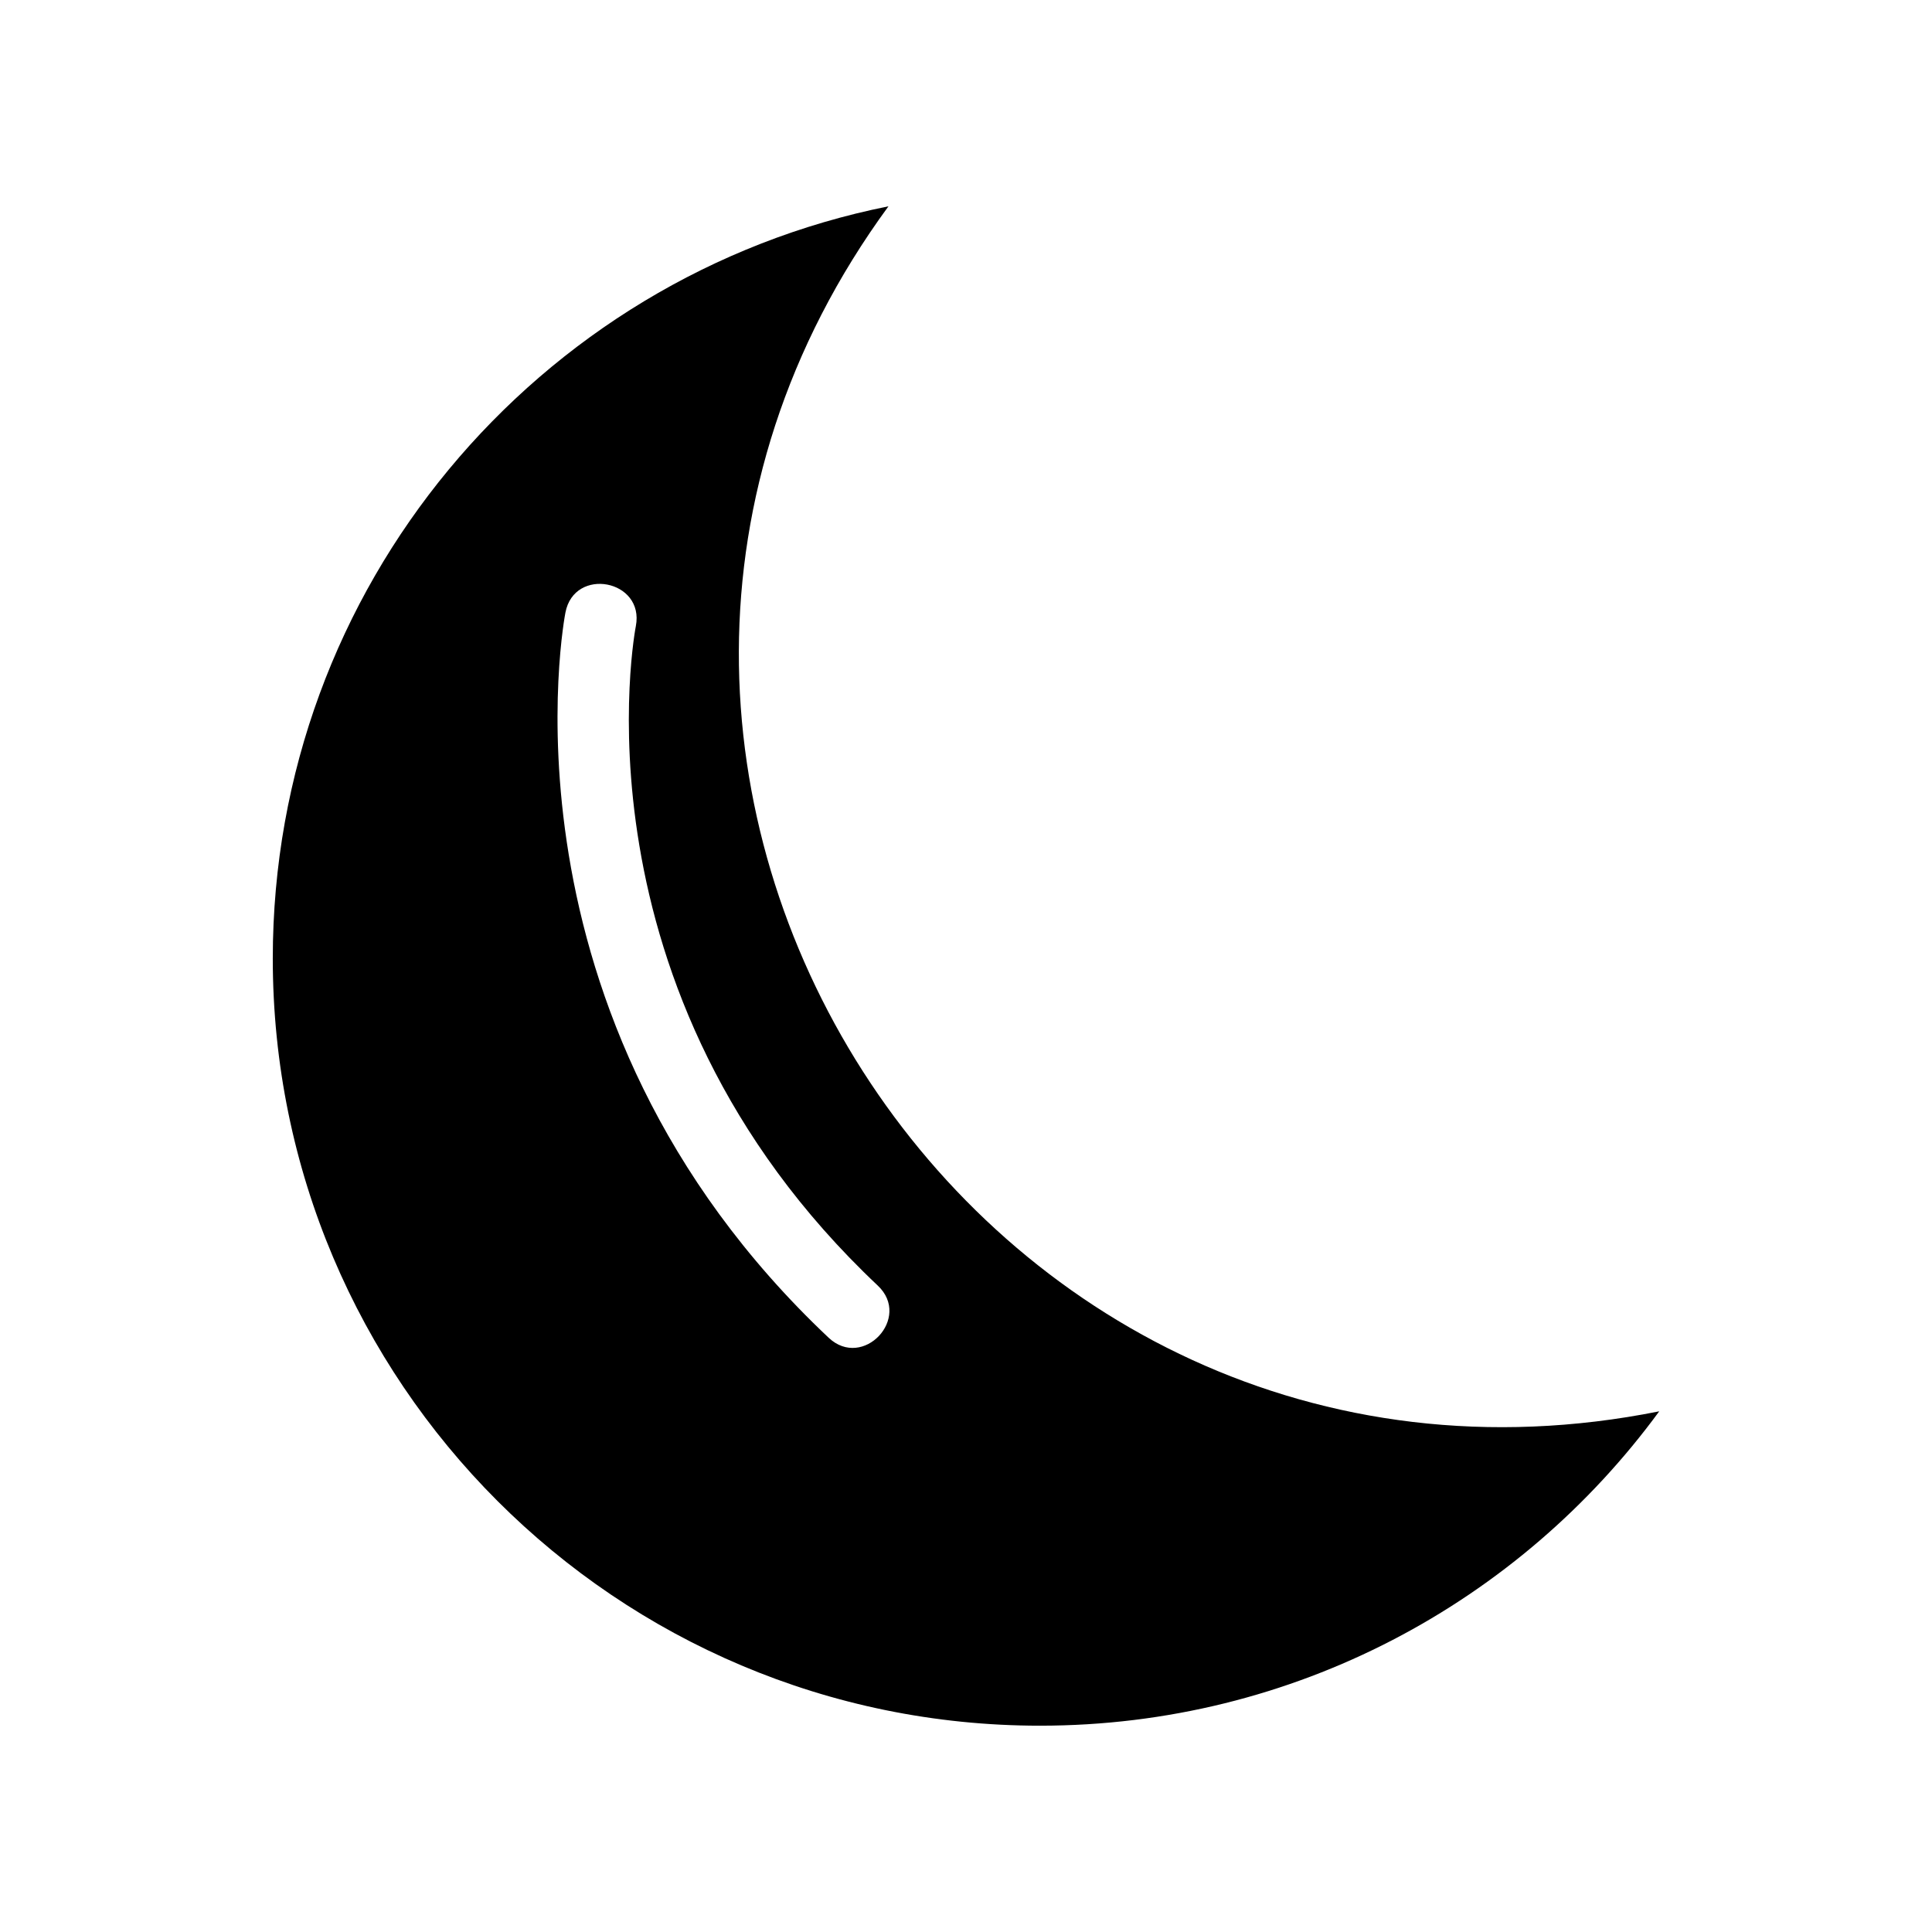
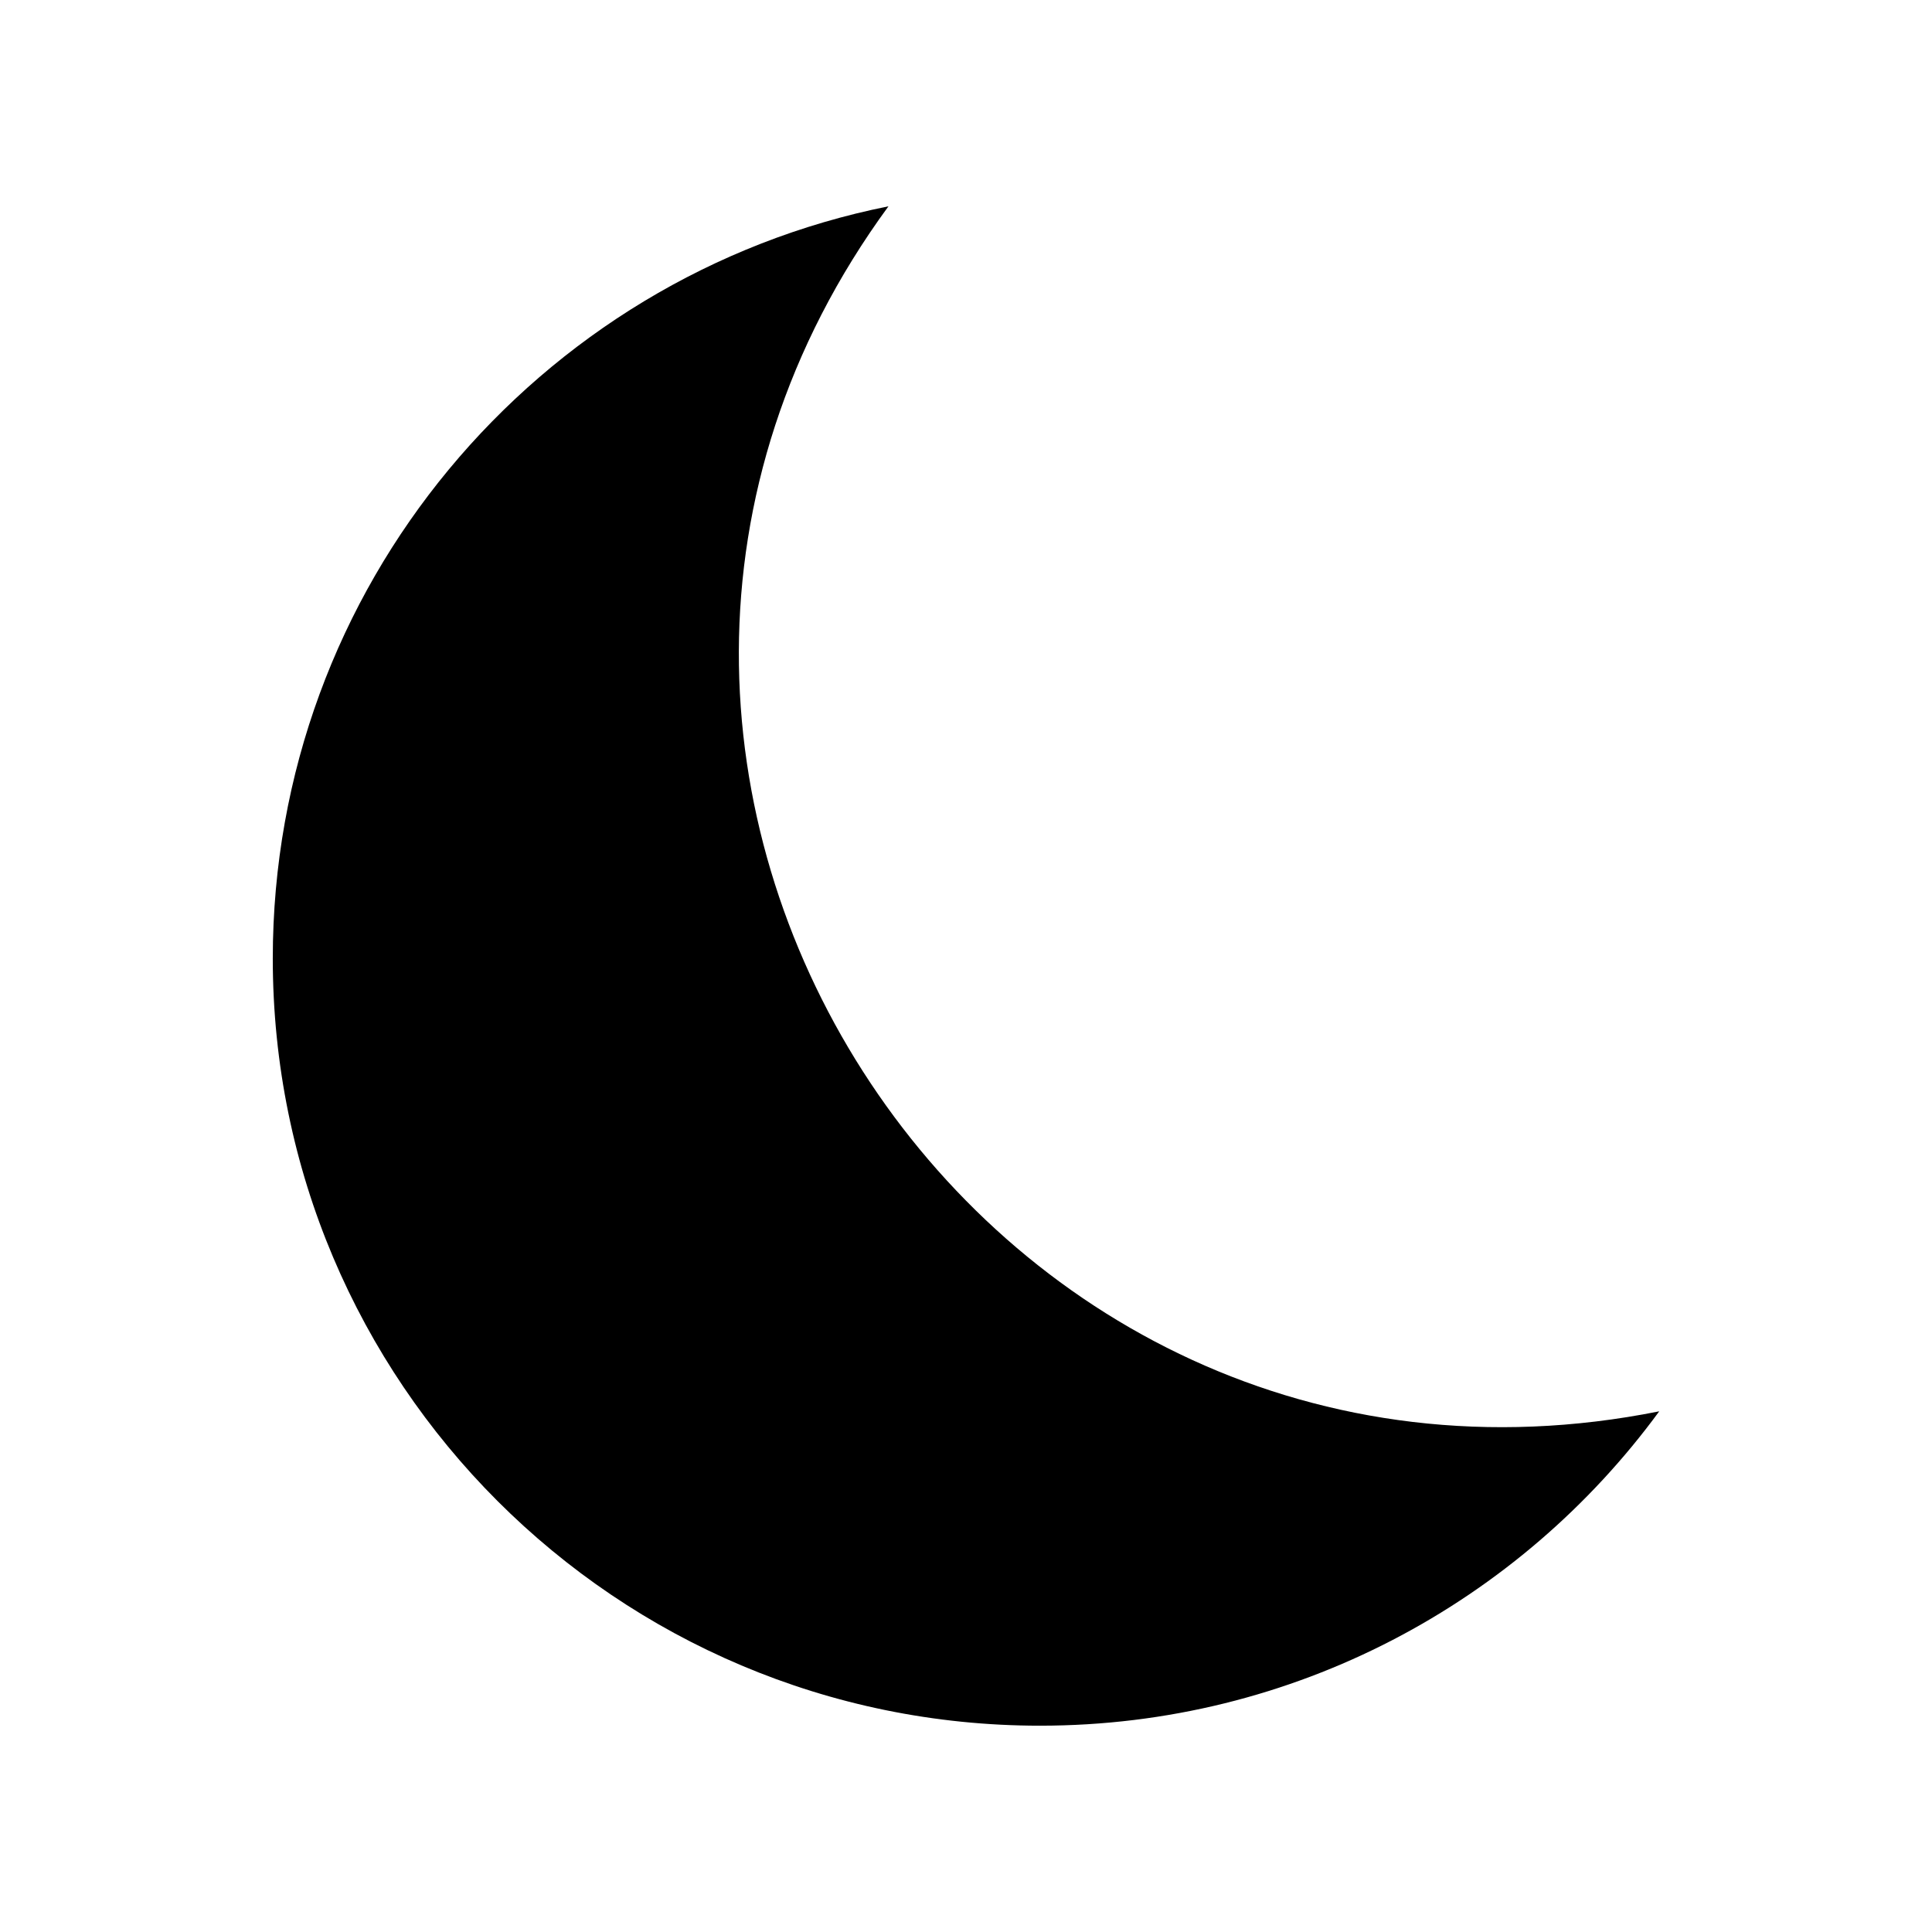
<svg xmlns="http://www.w3.org/2000/svg" fill="#000000" width="800px" height="800px" version="1.1" viewBox="144 144 512 512">
-   <path d="m583.72 518.01c-36.988 50.508-96.723 83.316-164.12 83.316-112.29 0-203.31-91.027-203.31-203.31 0-98.547 70.105-180.7 163.16-199.34-109.19 149.1 22.945 355.64 204.27 319.34zm-289.88-211.66c2.344-12.277 21.008-8.711 18.668 3.562-0.055 0.273-18.836 96.559 64.109 174.78 9.094 8.543-3.894 22.391-13.004 13.836-90.602-85.426-69.832-191.87-69.773-192.17z" fill-rule="evenodd" />
+   <path d="m583.72 518.01c-36.988 50.508-96.723 83.316-164.12 83.316-112.29 0-203.31-91.027-203.31-203.31 0-98.547 70.105-180.7 163.16-199.34-109.19 149.1 22.945 355.64 204.27 319.34zm-289.88-211.66z" fill-rule="evenodd" />
</svg>